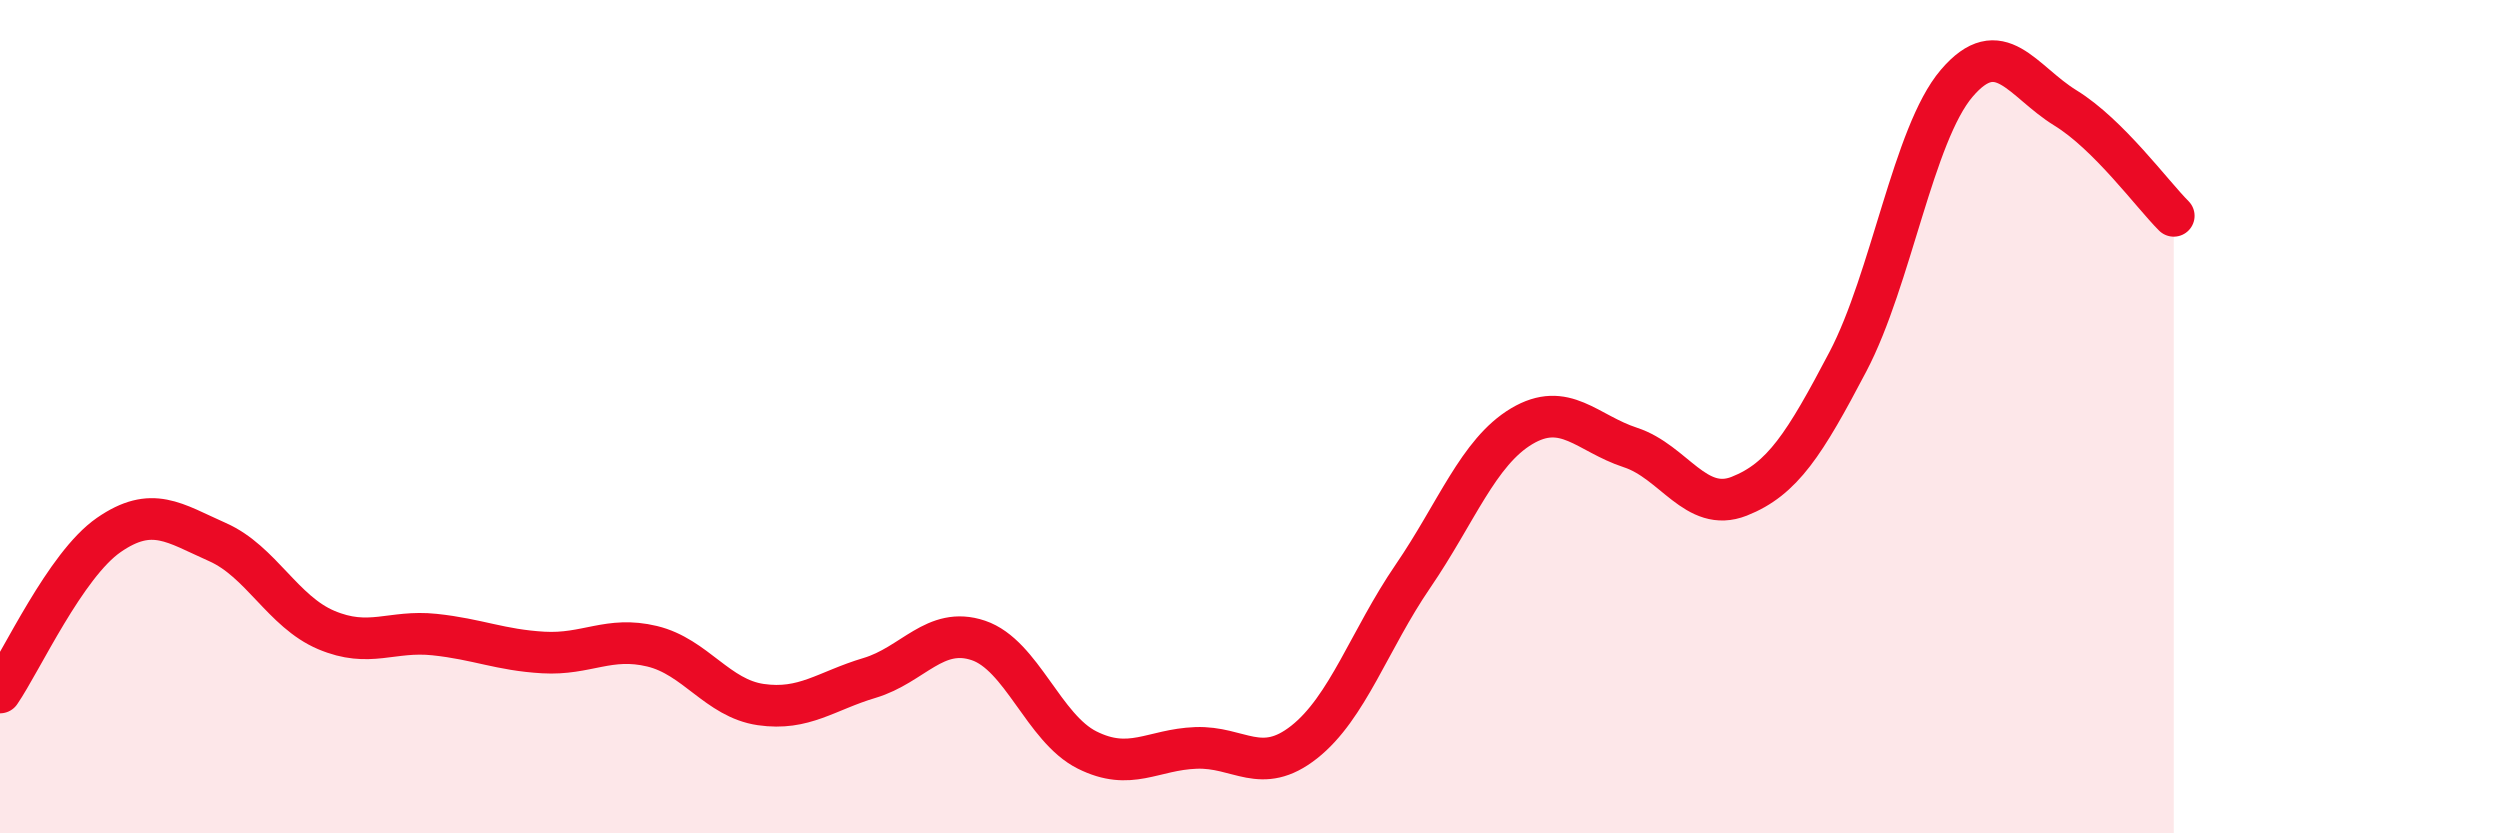
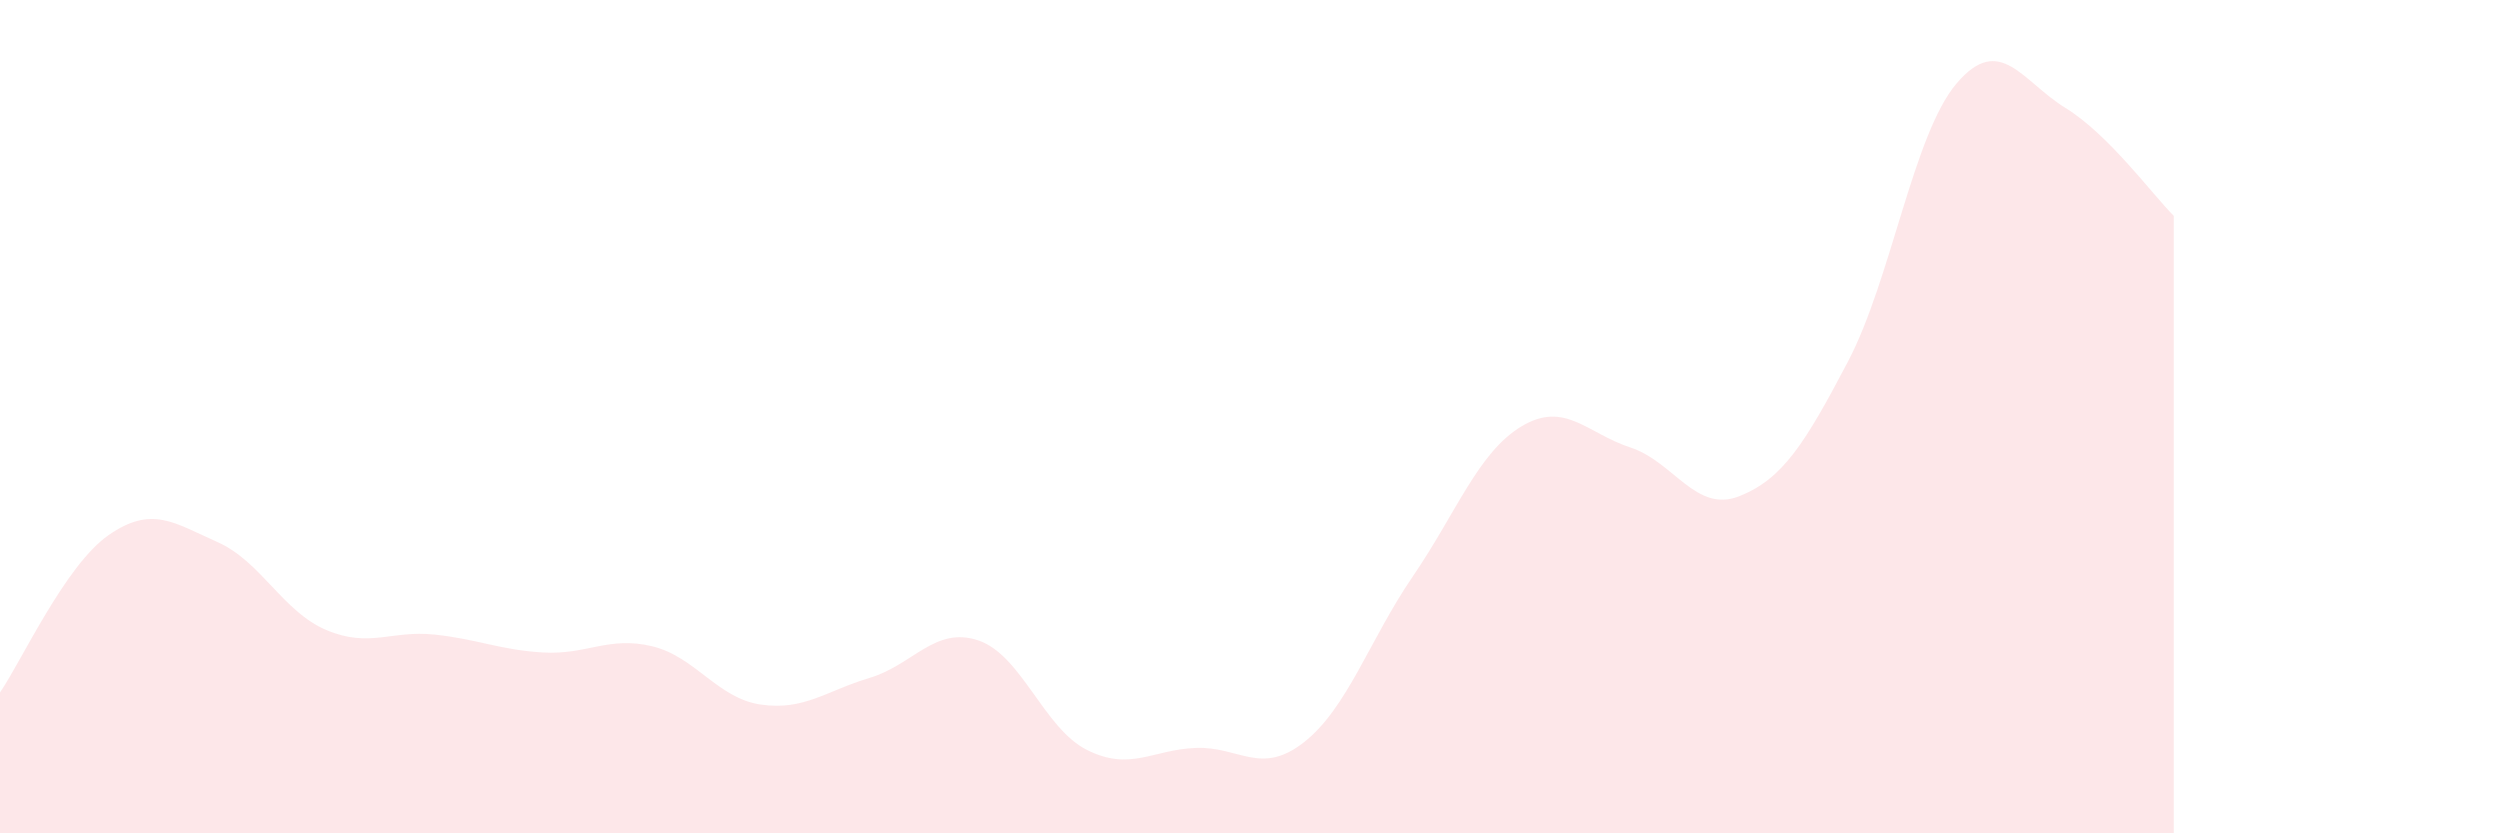
<svg xmlns="http://www.w3.org/2000/svg" width="60" height="20" viewBox="0 0 60 20">
  <path d="M 0,16.62 C 0.52,15.86 1.57,13.56 2.61,12.84 C 3.65,12.12 4.18,12.55 5.22,13.01 C 6.26,13.47 6.79,14.68 7.83,15.12 C 8.87,15.56 9.39,15.12 10.43,15.23 C 11.47,15.34 12,15.6 13.04,15.66 C 14.08,15.72 14.61,15.26 15.65,15.51 C 16.69,15.76 17.22,16.76 18.26,16.91 C 19.3,17.06 19.83,16.58 20.87,16.27 C 21.91,15.96 22.44,15.02 23.48,15.37 C 24.52,15.72 25.05,17.48 26.09,18 C 27.13,18.52 27.66,17.99 28.7,17.95 C 29.74,17.91 30.26,18.63 31.3,17.81 C 32.34,16.99 32.87,15.35 33.91,13.83 C 34.95,12.31 35.48,10.85 36.52,10.23 C 37.56,9.61 38.09,10.4 39.13,10.74 C 40.17,11.08 40.7,12.32 41.74,11.91 C 42.78,11.5 43.31,10.66 44.35,8.68 C 45.39,6.7 45.92,3.22 46.96,2 C 48,0.78 48.53,1.95 49.57,2.59 C 50.61,3.23 51.65,4.66 52.17,5.18L52.17 20L0 20Z" fill="#EB0A25" opacity="0.1" stroke-linecap="round" stroke-linejoin="round" />
-   <path d="M 0,16.62 C 0.52,15.86 1.57,13.56 2.61,12.84 C 3.65,12.12 4.18,12.55 5.22,13.01 C 6.26,13.47 6.79,14.68 7.83,15.12 C 8.87,15.56 9.39,15.12 10.43,15.23 C 11.47,15.34 12,15.6 13.04,15.66 C 14.08,15.72 14.61,15.26 15.65,15.51 C 16.69,15.76 17.22,16.76 18.26,16.91 C 19.3,17.06 19.83,16.58 20.87,16.27 C 21.91,15.96 22.44,15.02 23.48,15.37 C 24.52,15.72 25.05,17.48 26.09,18 C 27.13,18.52 27.66,17.99 28.7,17.95 C 29.74,17.91 30.26,18.63 31.3,17.81 C 32.34,16.99 32.87,15.35 33.91,13.83 C 34.95,12.31 35.48,10.85 36.52,10.23 C 37.56,9.61 38.09,10.4 39.13,10.74 C 40.17,11.08 40.7,12.32 41.74,11.91 C 42.78,11.5 43.31,10.66 44.35,8.68 C 45.39,6.7 45.92,3.22 46.96,2 C 48,0.78 48.53,1.95 49.57,2.59 C 50.61,3.23 51.65,4.66 52.17,5.18" stroke="#EB0A25" stroke-width="1" fill="none" stroke-linecap="round" stroke-linejoin="round" />
</svg>